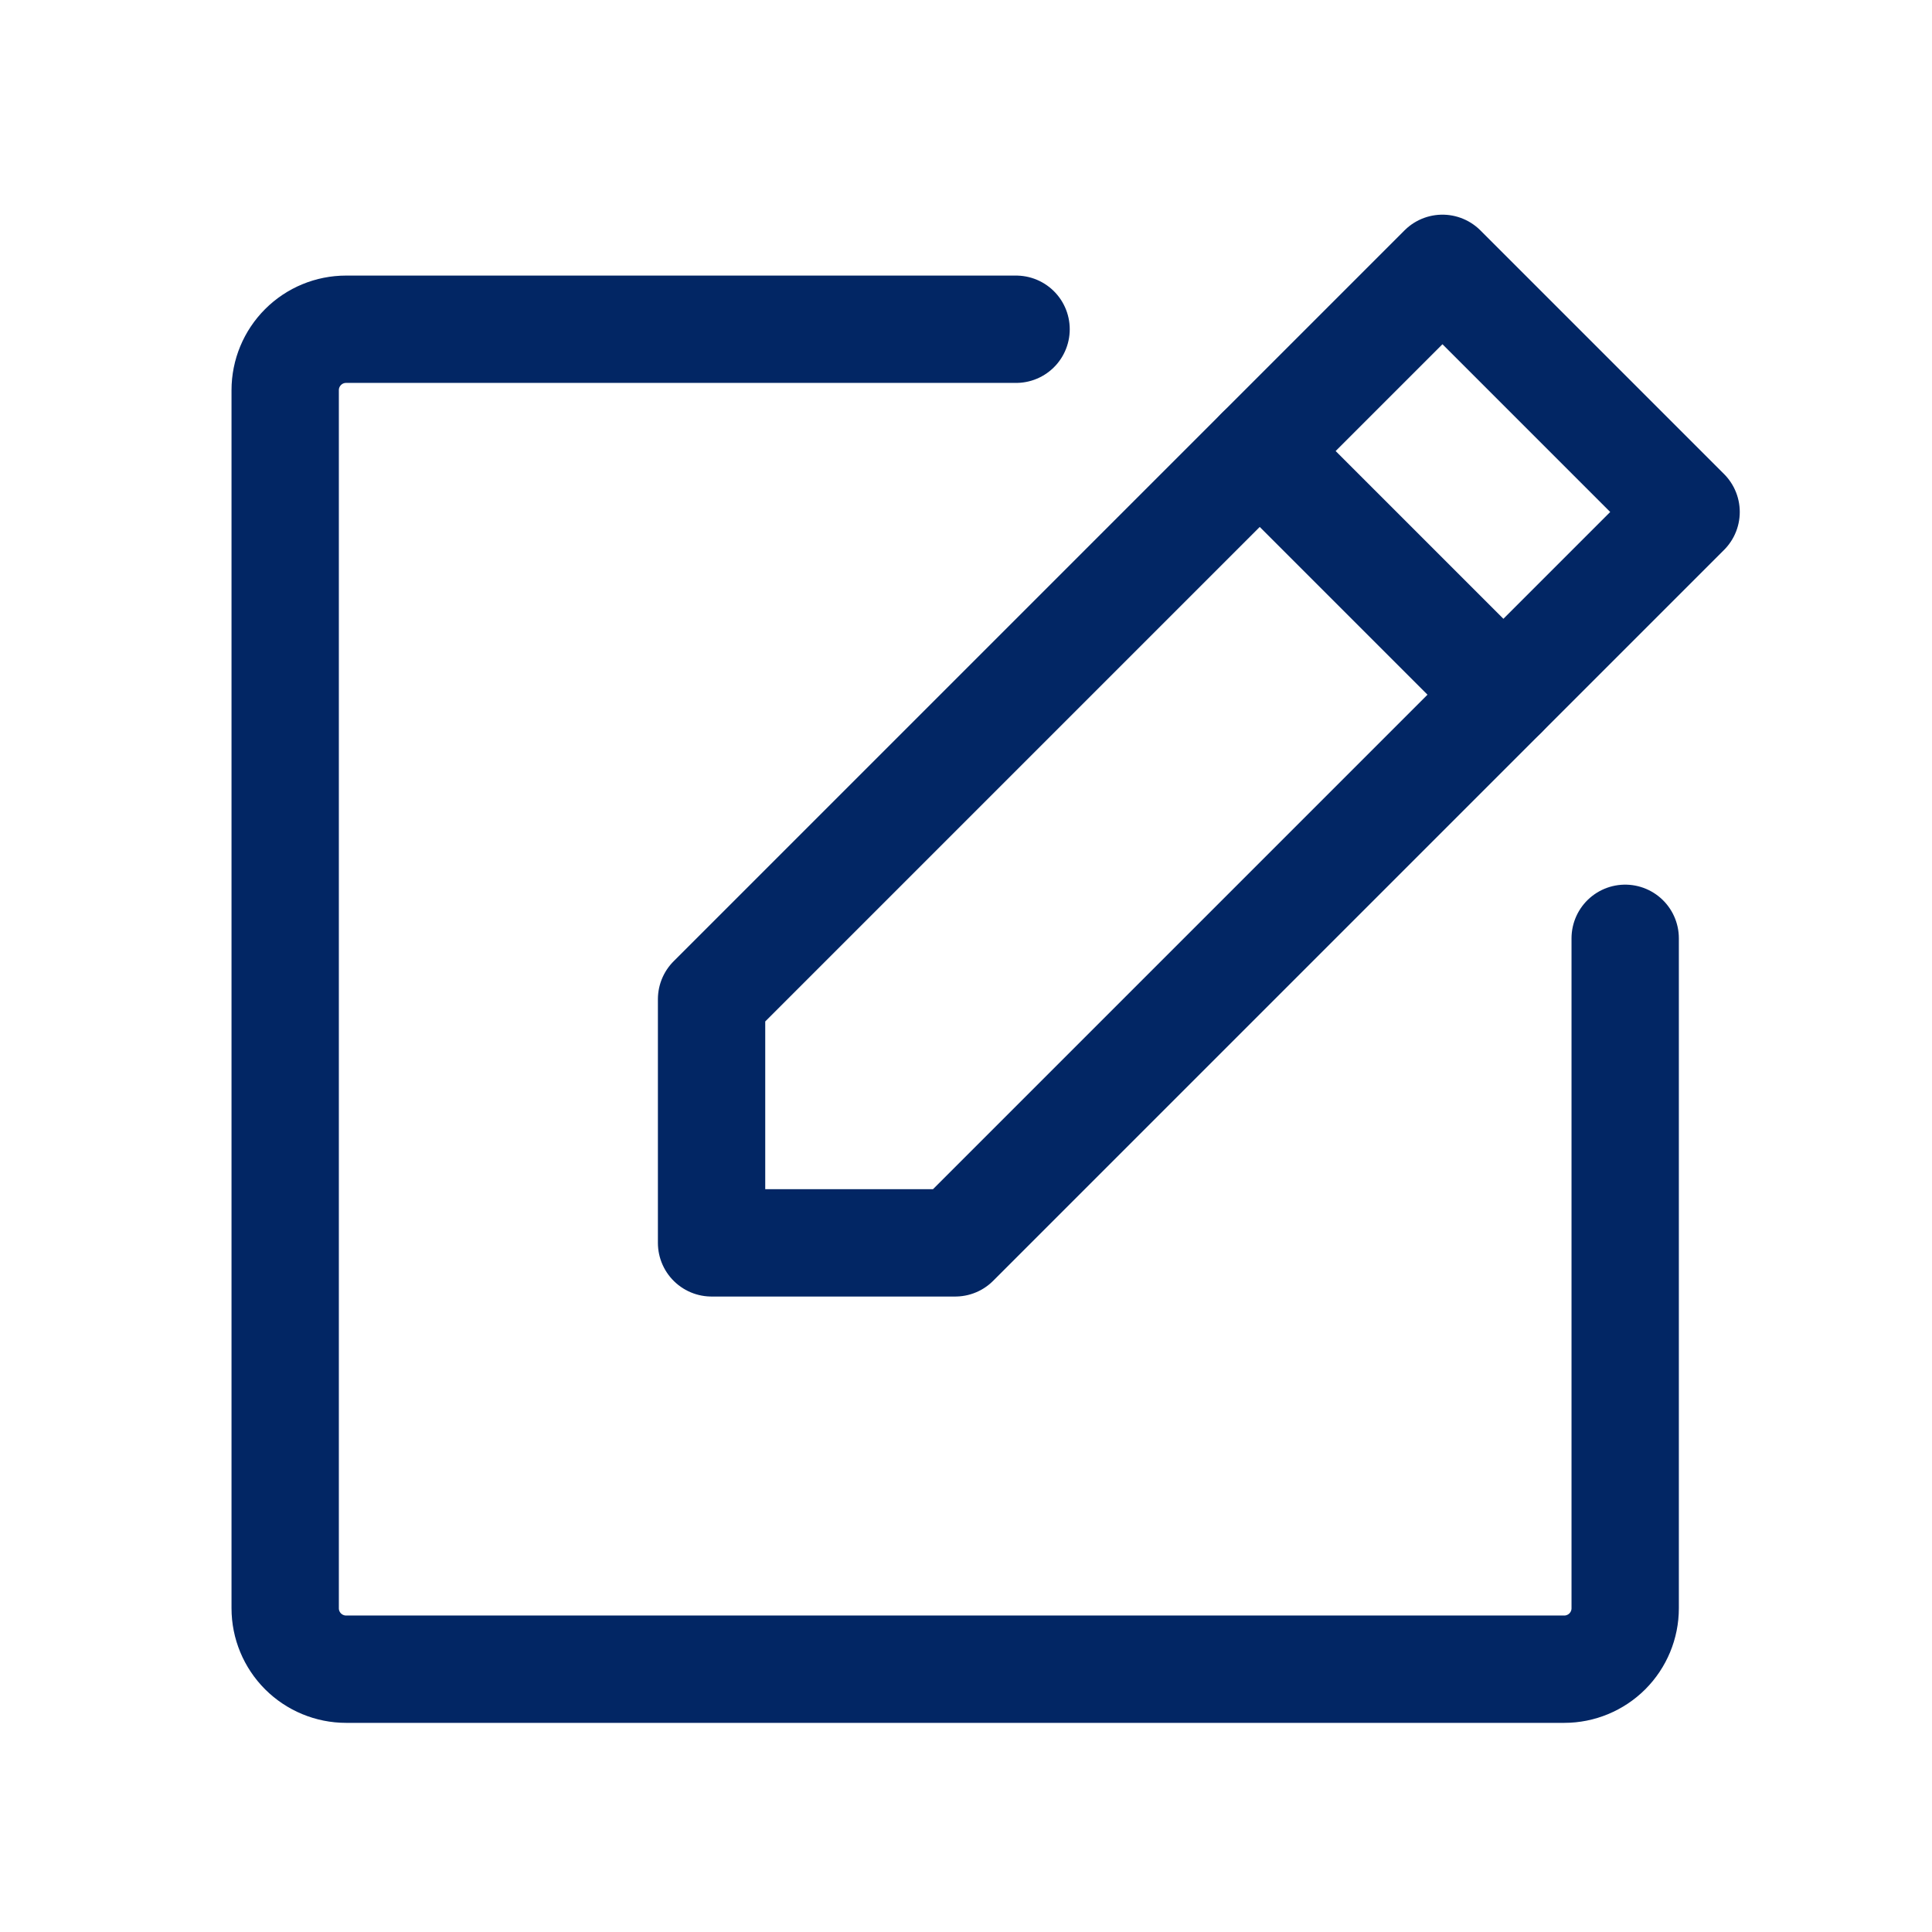
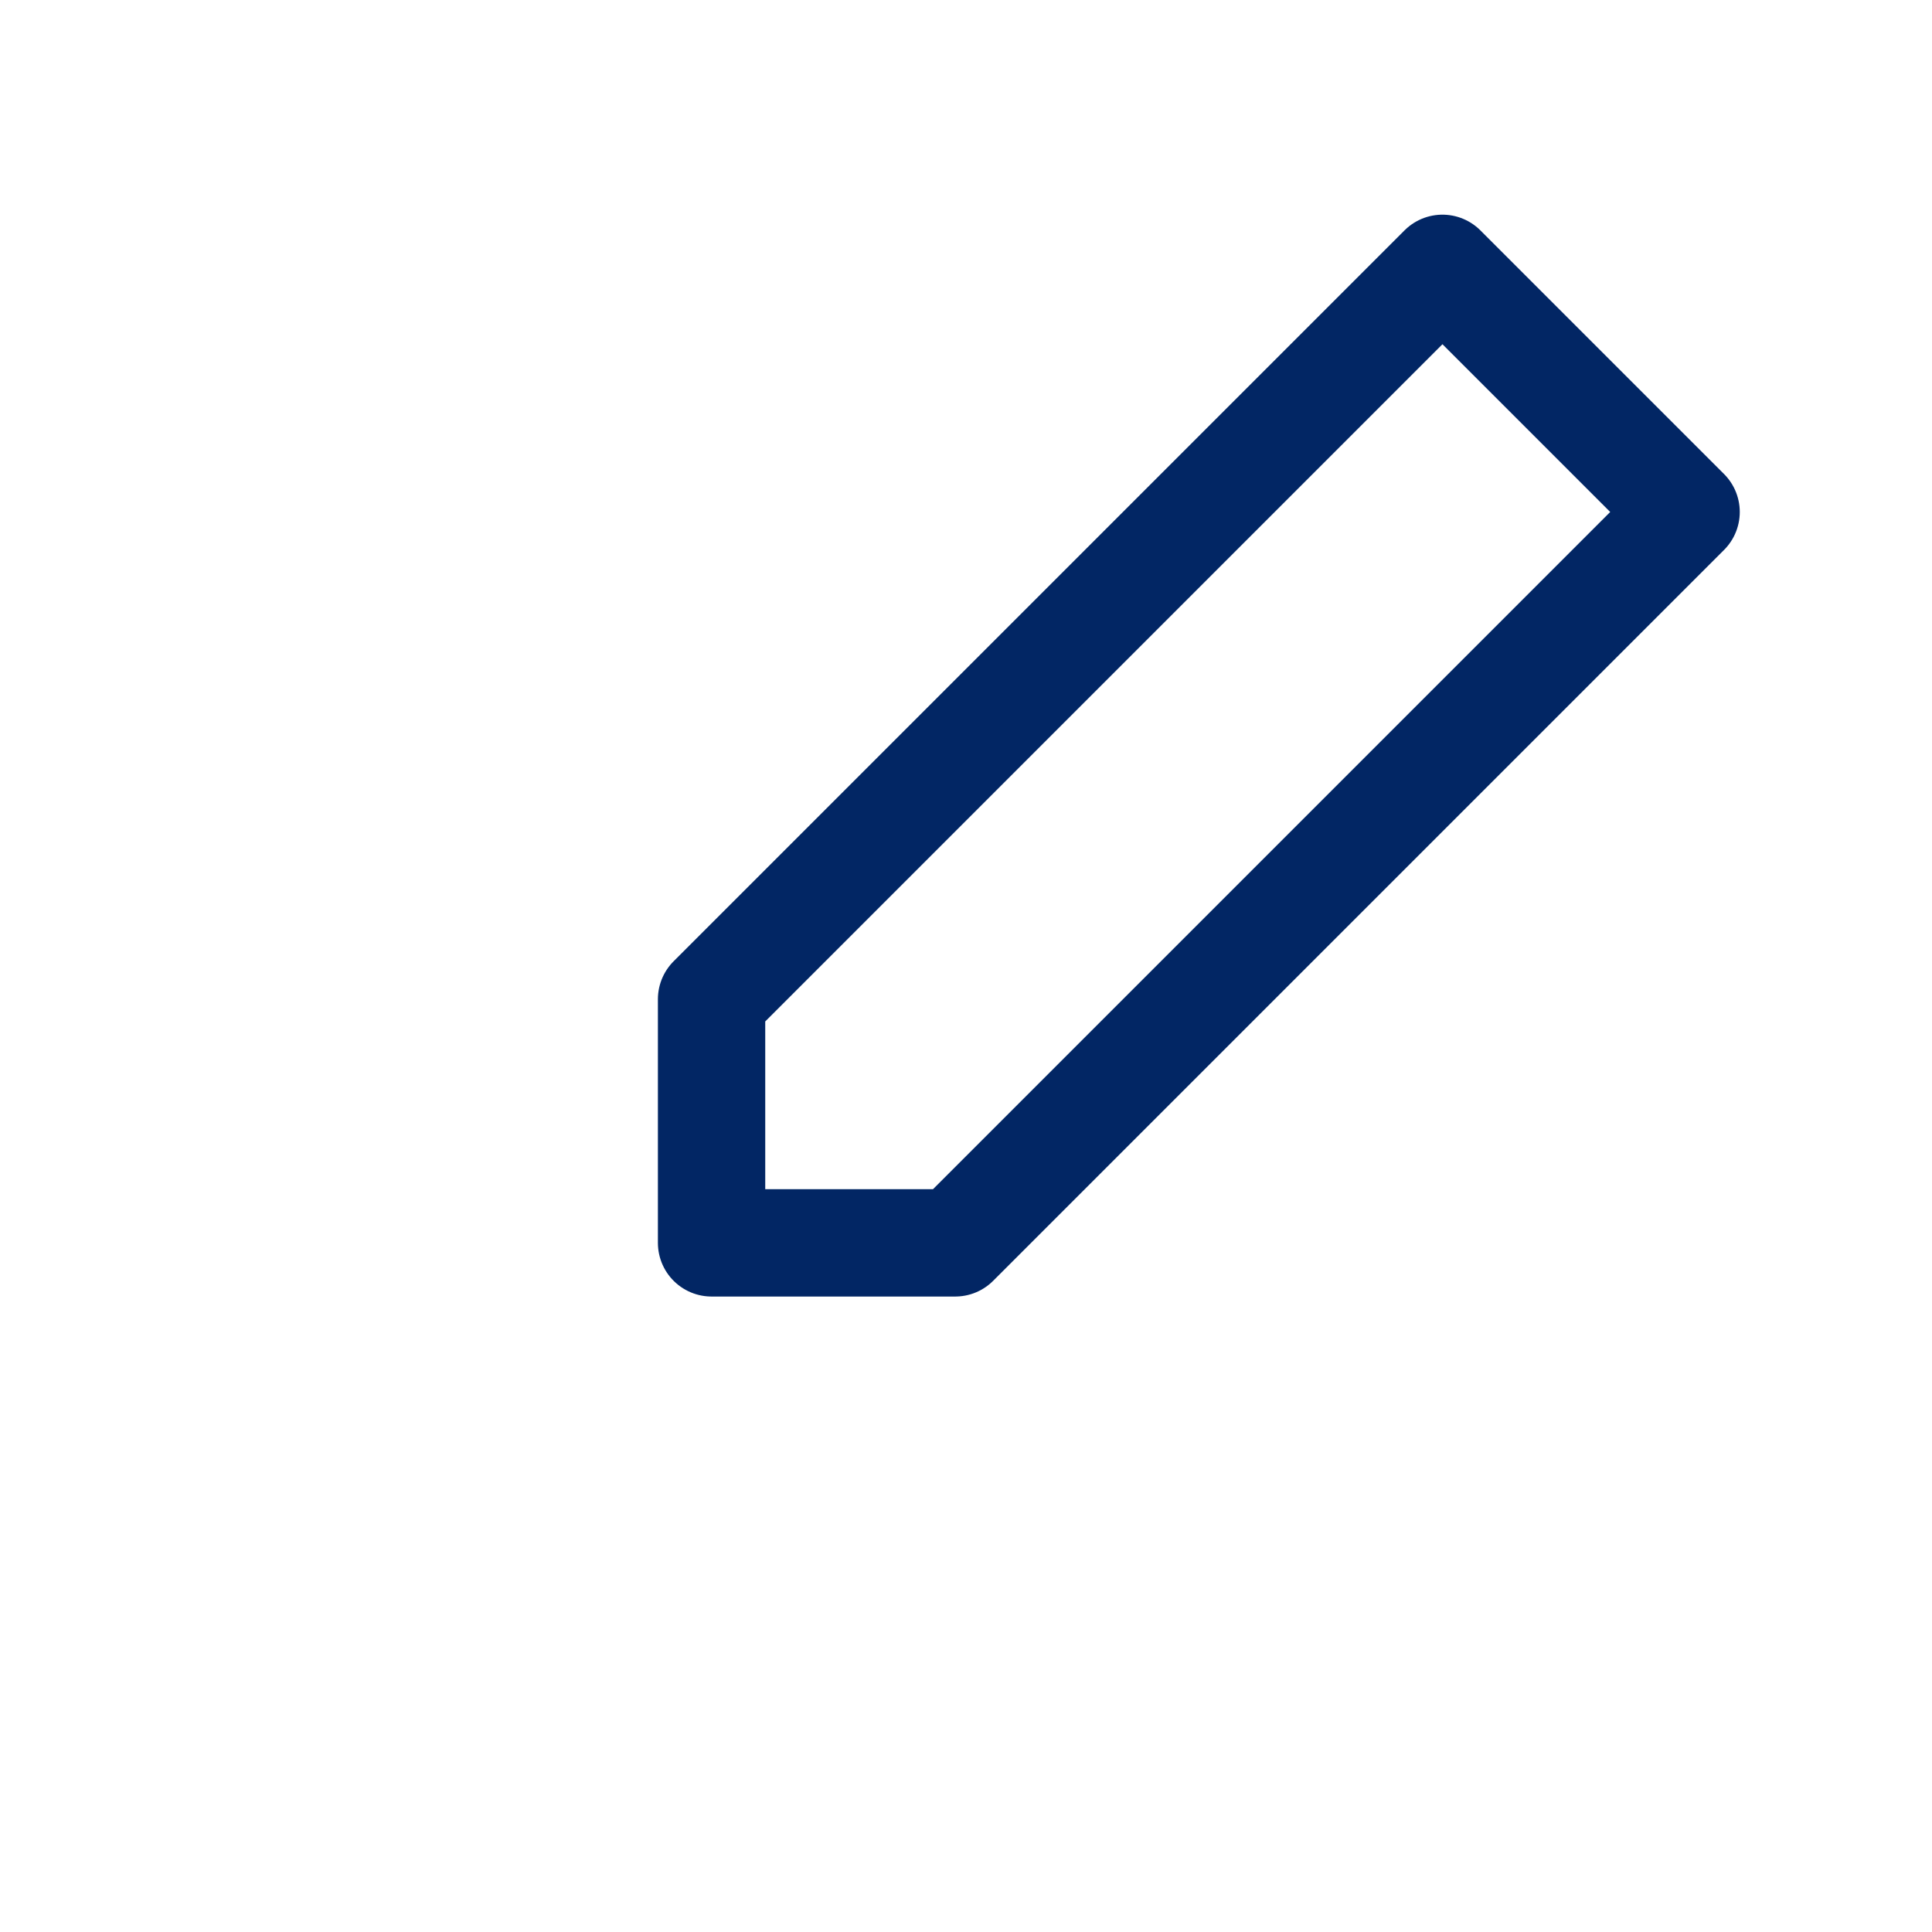
<svg xmlns="http://www.w3.org/2000/svg" width="36" height="36" viewBox="0 0 36 36" fill="none">
  <path d="M17.799 23.159H13.259V18.619L26.878 5L31.418 9.54L17.799 23.159Z" stroke="#022664" stroke-width="2" stroke-linecap="round" stroke-linejoin="round" />
-   <path d="M23.474 8.405L28.013 12.944" stroke="#022664" stroke-width="2" stroke-linecap="round" stroke-linejoin="round" />
-   <path d="M30.283 17.484V29.968C30.283 30.269 30.163 30.558 29.95 30.771C29.737 30.983 29.449 31.103 29.148 31.103H6.449C6.148 31.103 5.86 30.983 5.647 30.771C5.434 30.558 5.314 30.269 5.314 29.968V7.27C5.314 6.969 5.434 6.68 5.647 6.467C5.86 6.254 6.148 6.135 6.449 6.135H18.933" stroke="#022664" stroke-width="2" stroke-linecap="round" stroke-linejoin="round" />
</svg>